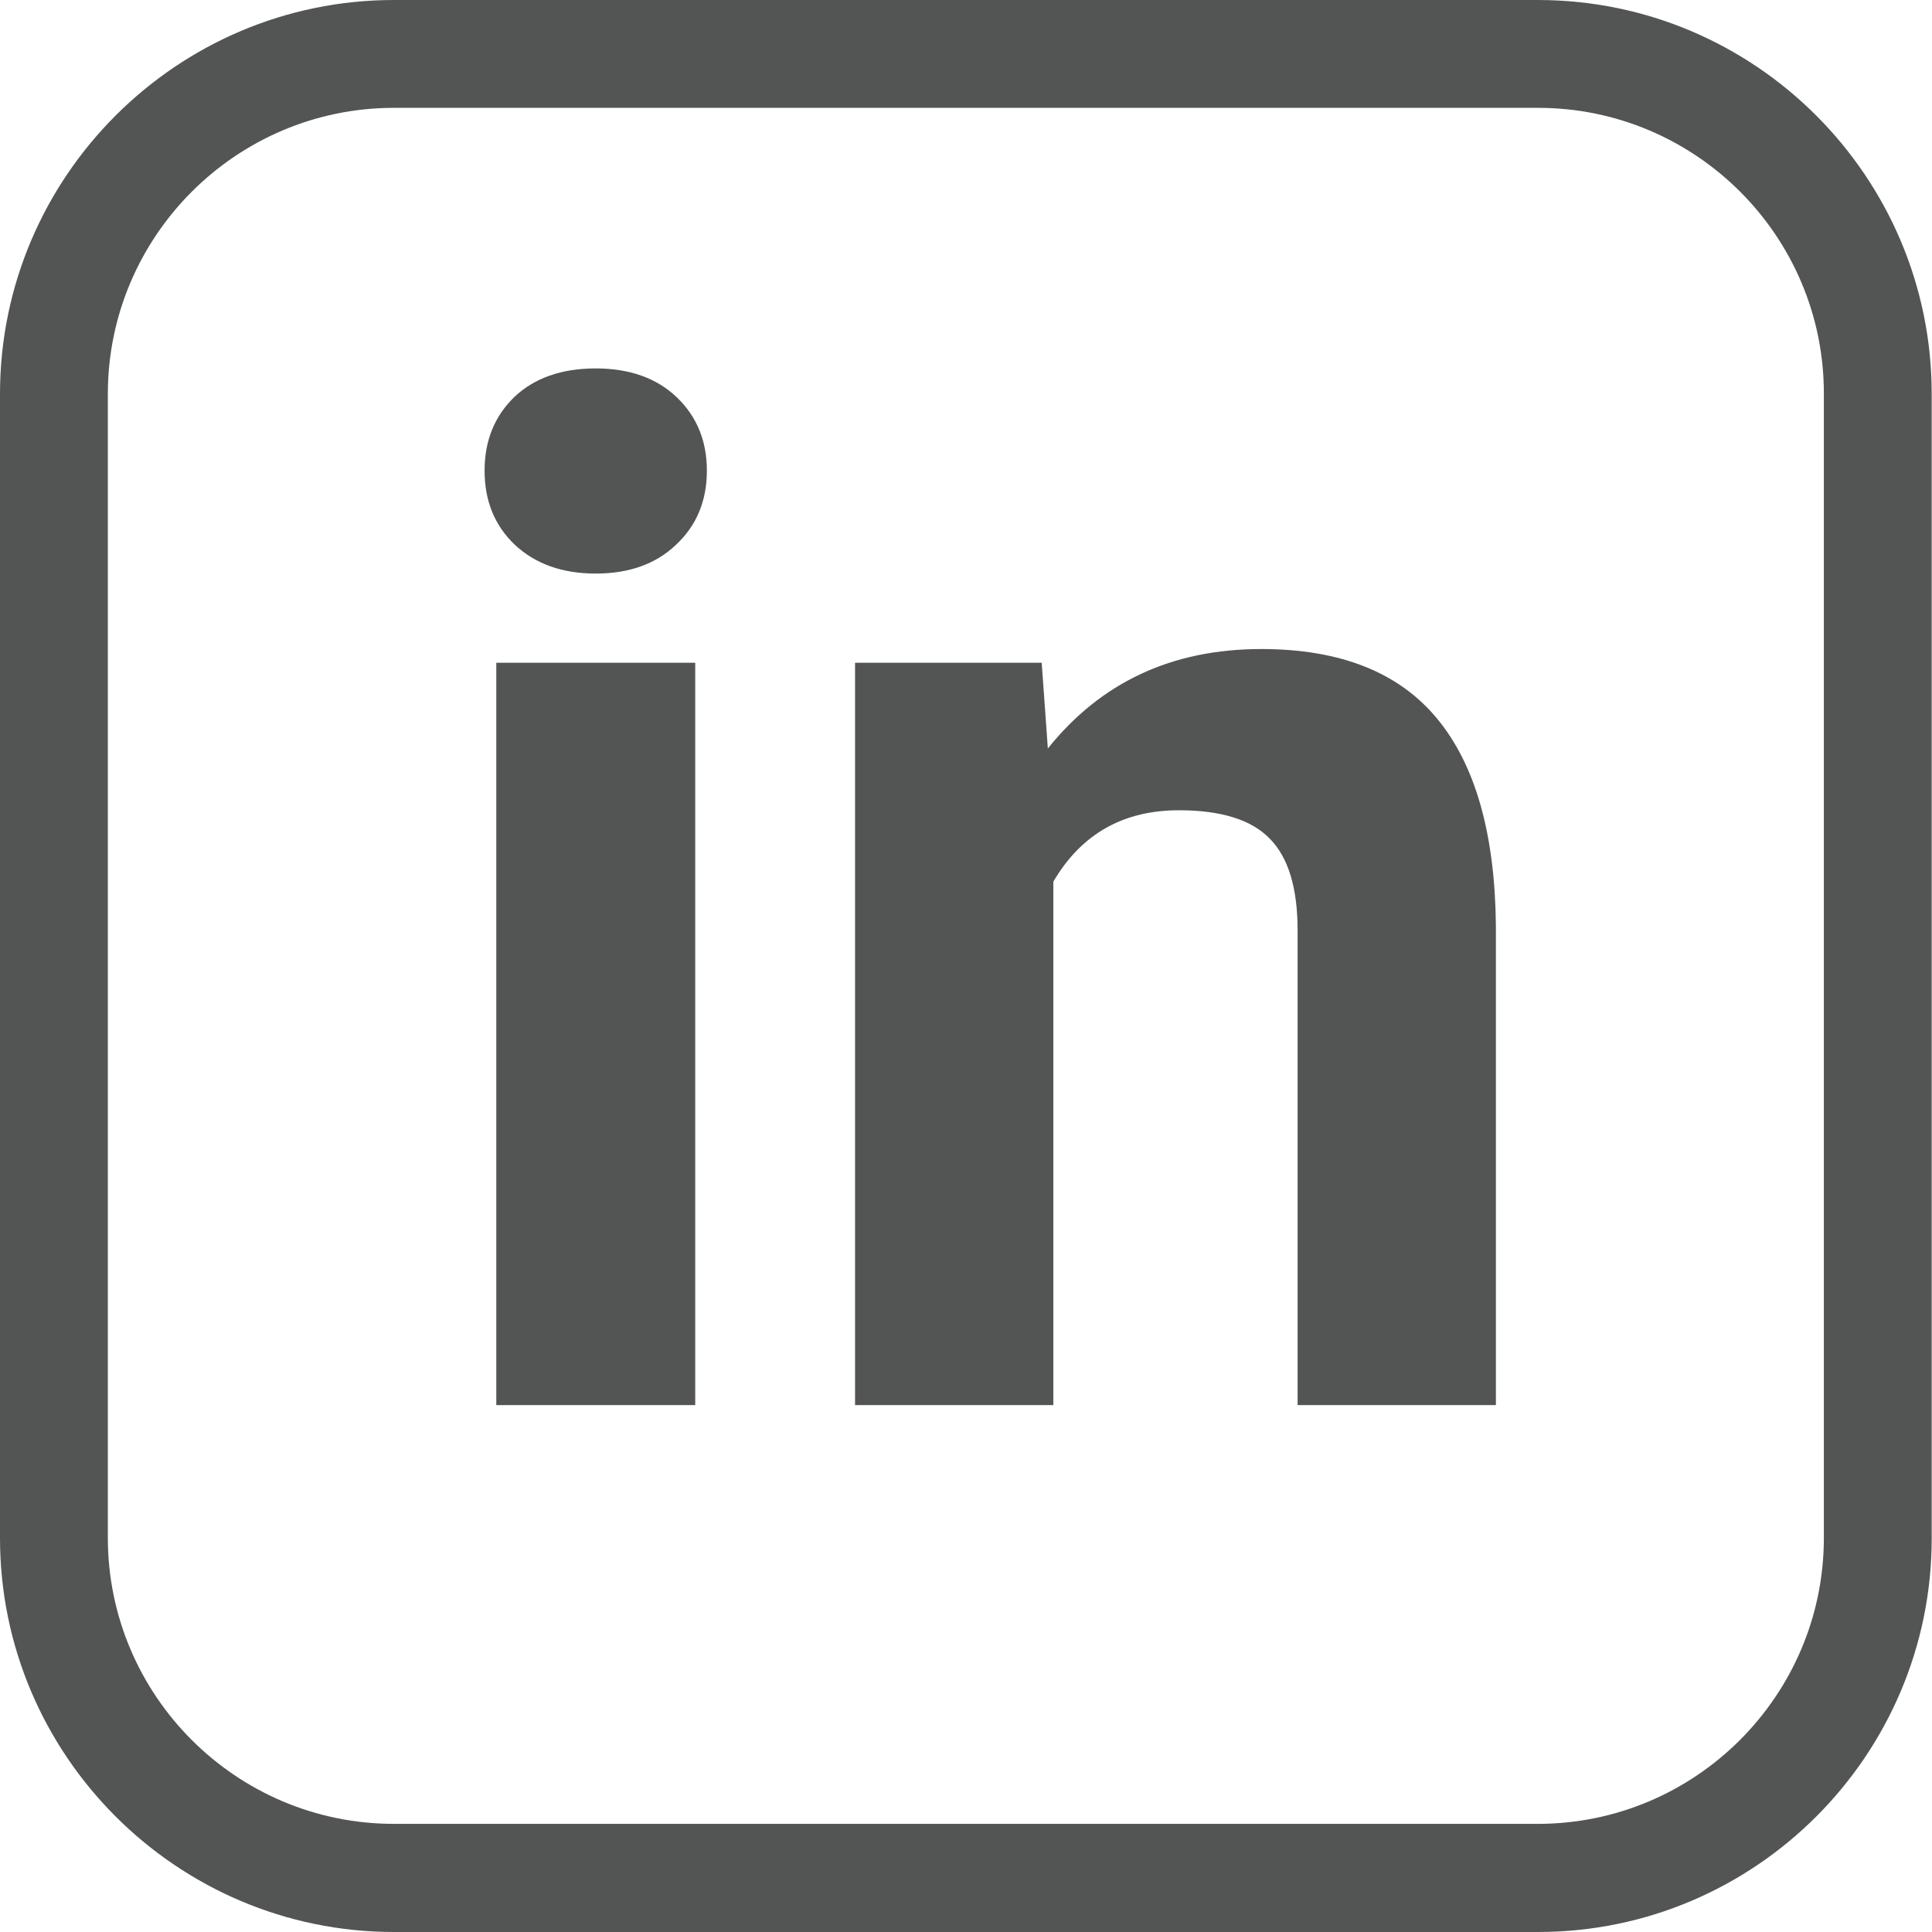
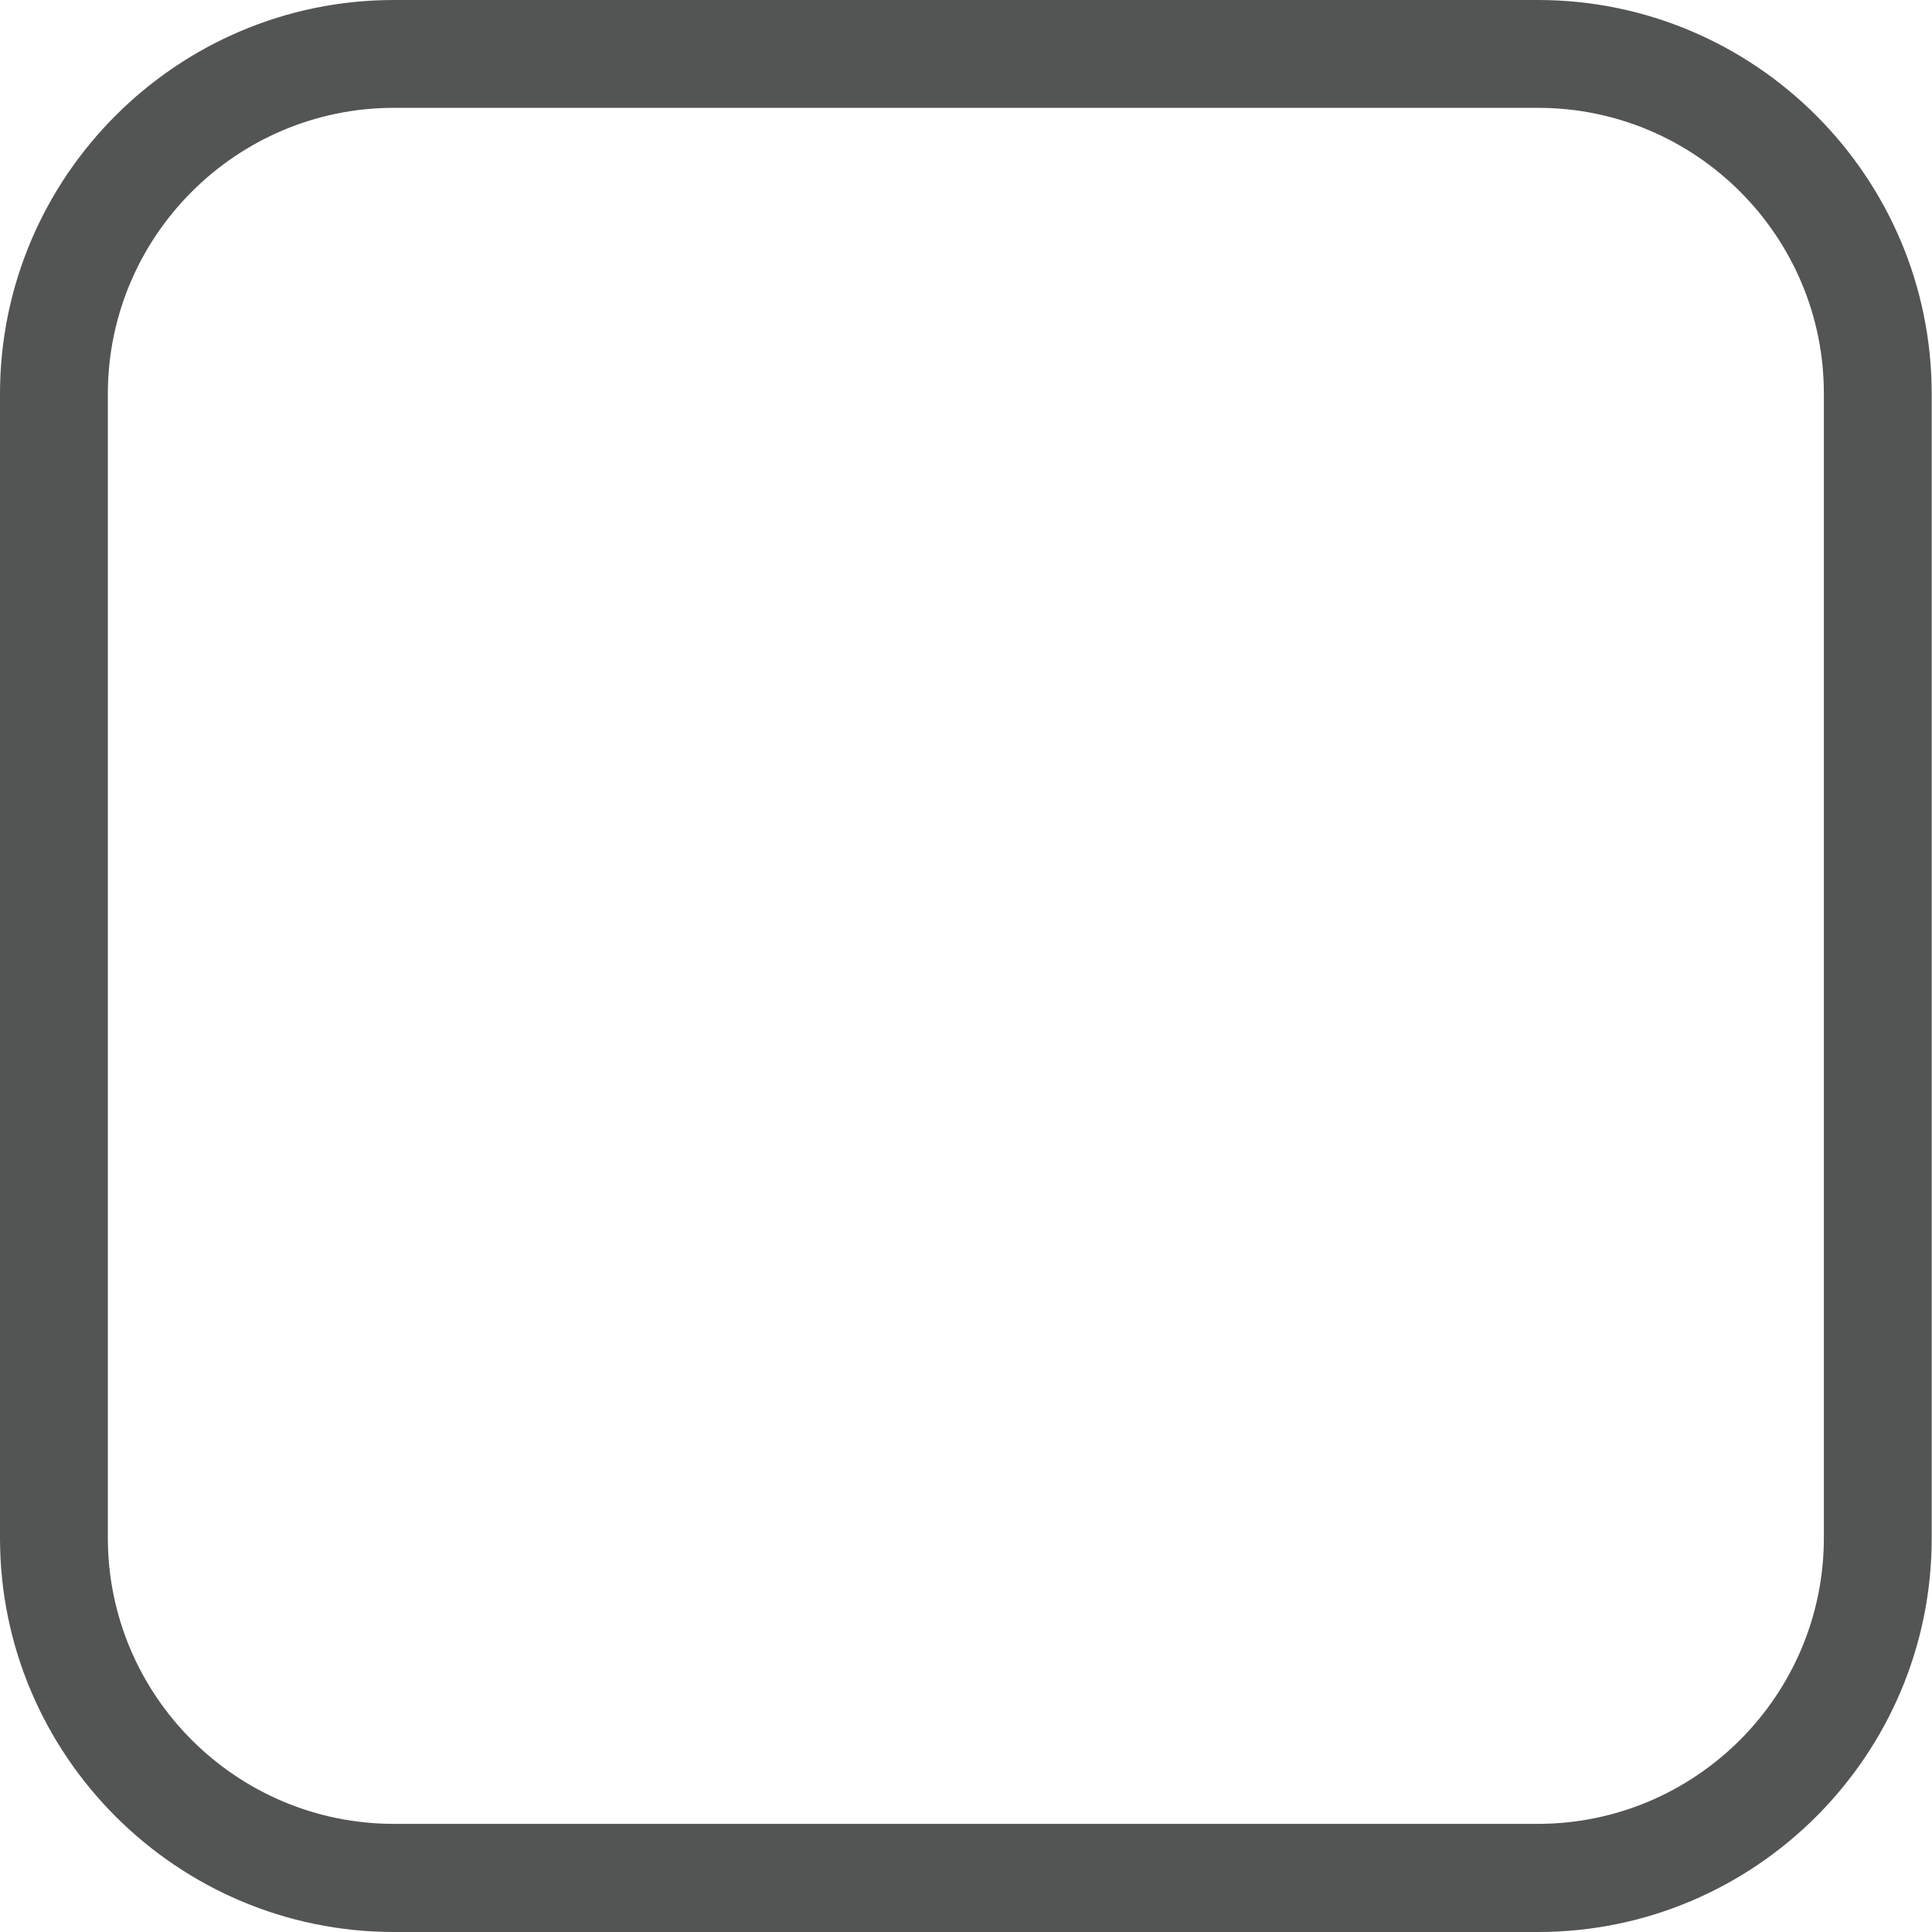
<svg xmlns="http://www.w3.org/2000/svg" width="33" height="33" viewBox="0 0 33 33" fill="none">
  <path d="M26.271 33H6.729C3.021 33 0 29.979 0 26.271V6.729C0 3.021 3.021 0 6.729 0H26.267C29.979 0 32.995 3.021 32.995 6.729V26.267C33 29.979 29.979 33 26.271 33ZM6.729 1.842C4.035 1.842 1.842 4.035 1.842 6.729V26.267C1.842 28.961 4.035 31.153 6.729 31.153H26.267C28.961 31.153 31.153 28.961 31.153 26.267V6.729C31.158 4.035 28.965 1.842 26.271 1.842H6.729Z" fill="#535454" />
-   <path d="M11.875 24H8.477V11.32H11.875V24ZM8.277 8.039C8.277 7.531 8.445 7.113 8.781 6.785C9.125 6.457 9.59 6.293 10.176 6.293C10.754 6.293 11.215 6.457 11.559 6.785C11.902 7.113 12.074 7.531 12.074 8.039C12.074 8.555 11.898 8.977 11.547 9.305C11.203 9.633 10.746 9.797 10.176 9.797C9.605 9.797 9.145 9.633 8.793 9.305C8.449 8.977 8.277 8.555 8.277 8.039ZM17.793 11.32L17.898 12.785C18.805 11.652 20.02 11.086 21.543 11.086C22.887 11.086 23.887 11.48 24.543 12.27C25.199 13.059 25.535 14.238 25.551 15.809V24H22.164V15.891C22.164 15.172 22.008 14.652 21.695 14.332C21.383 14.004 20.863 13.84 20.137 13.84C19.184 13.84 18.469 14.246 17.992 15.059V24H14.605V11.32H17.793Z" fill="#535454" />
</svg>